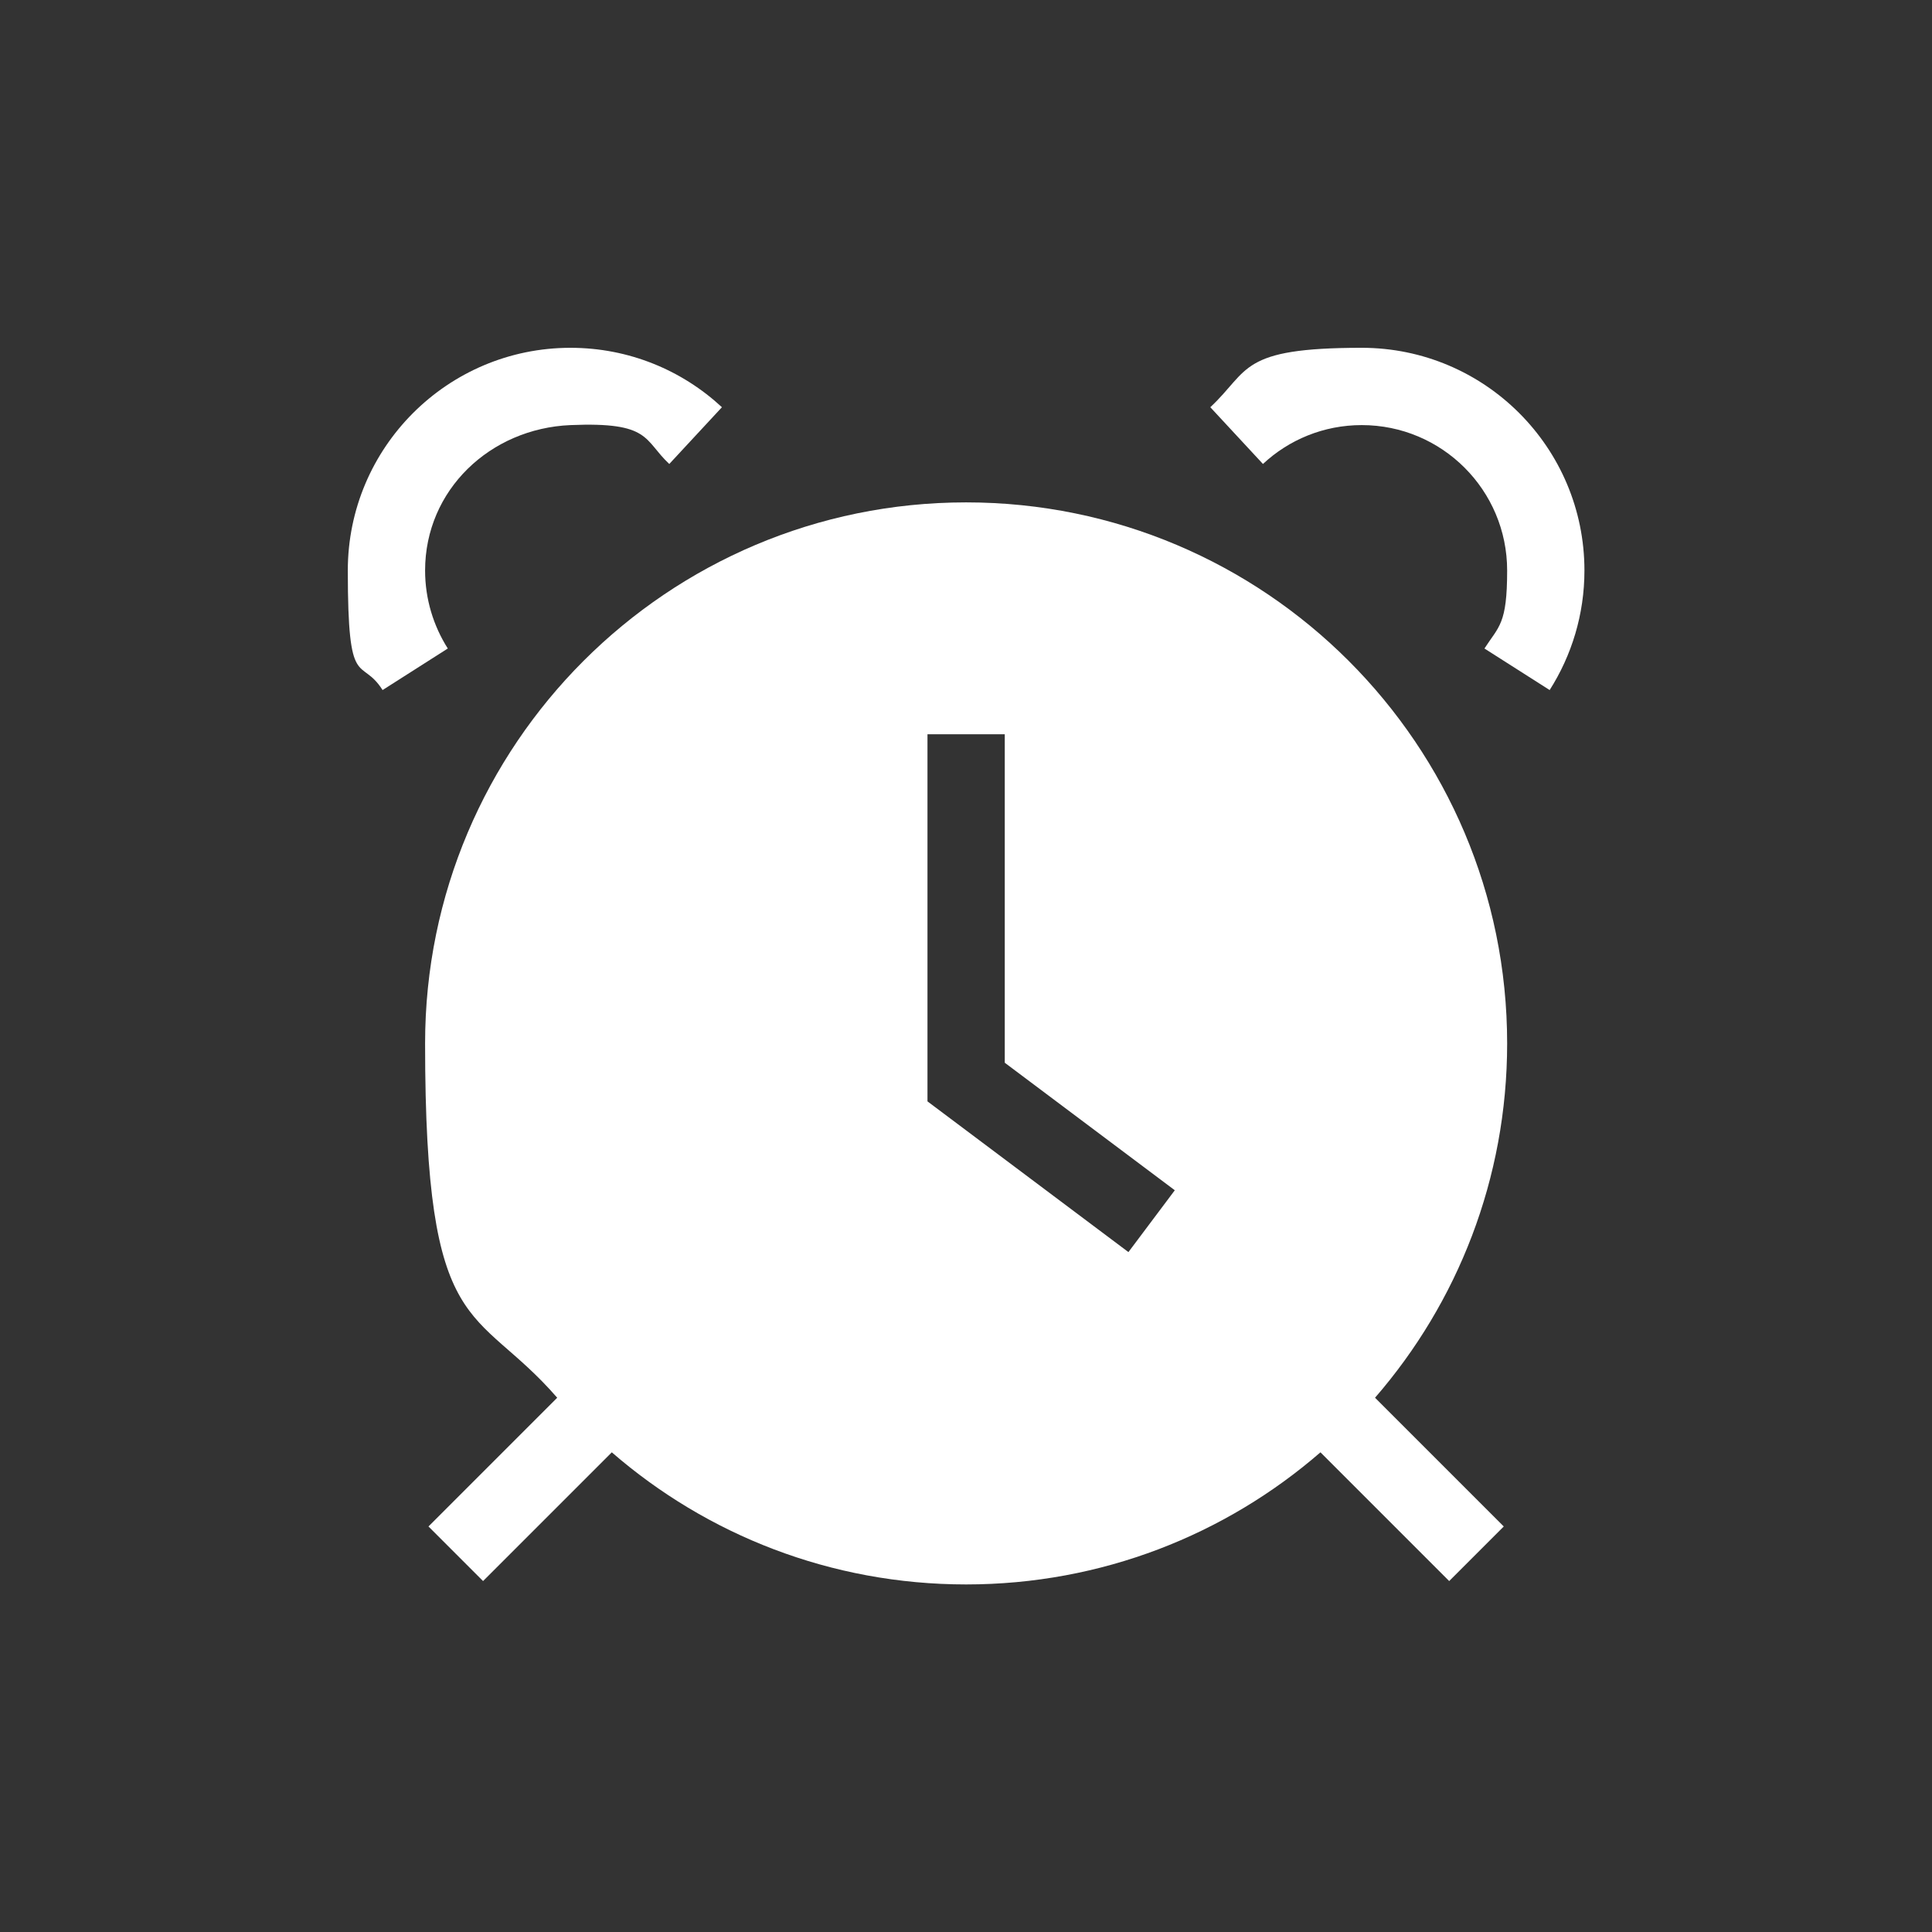
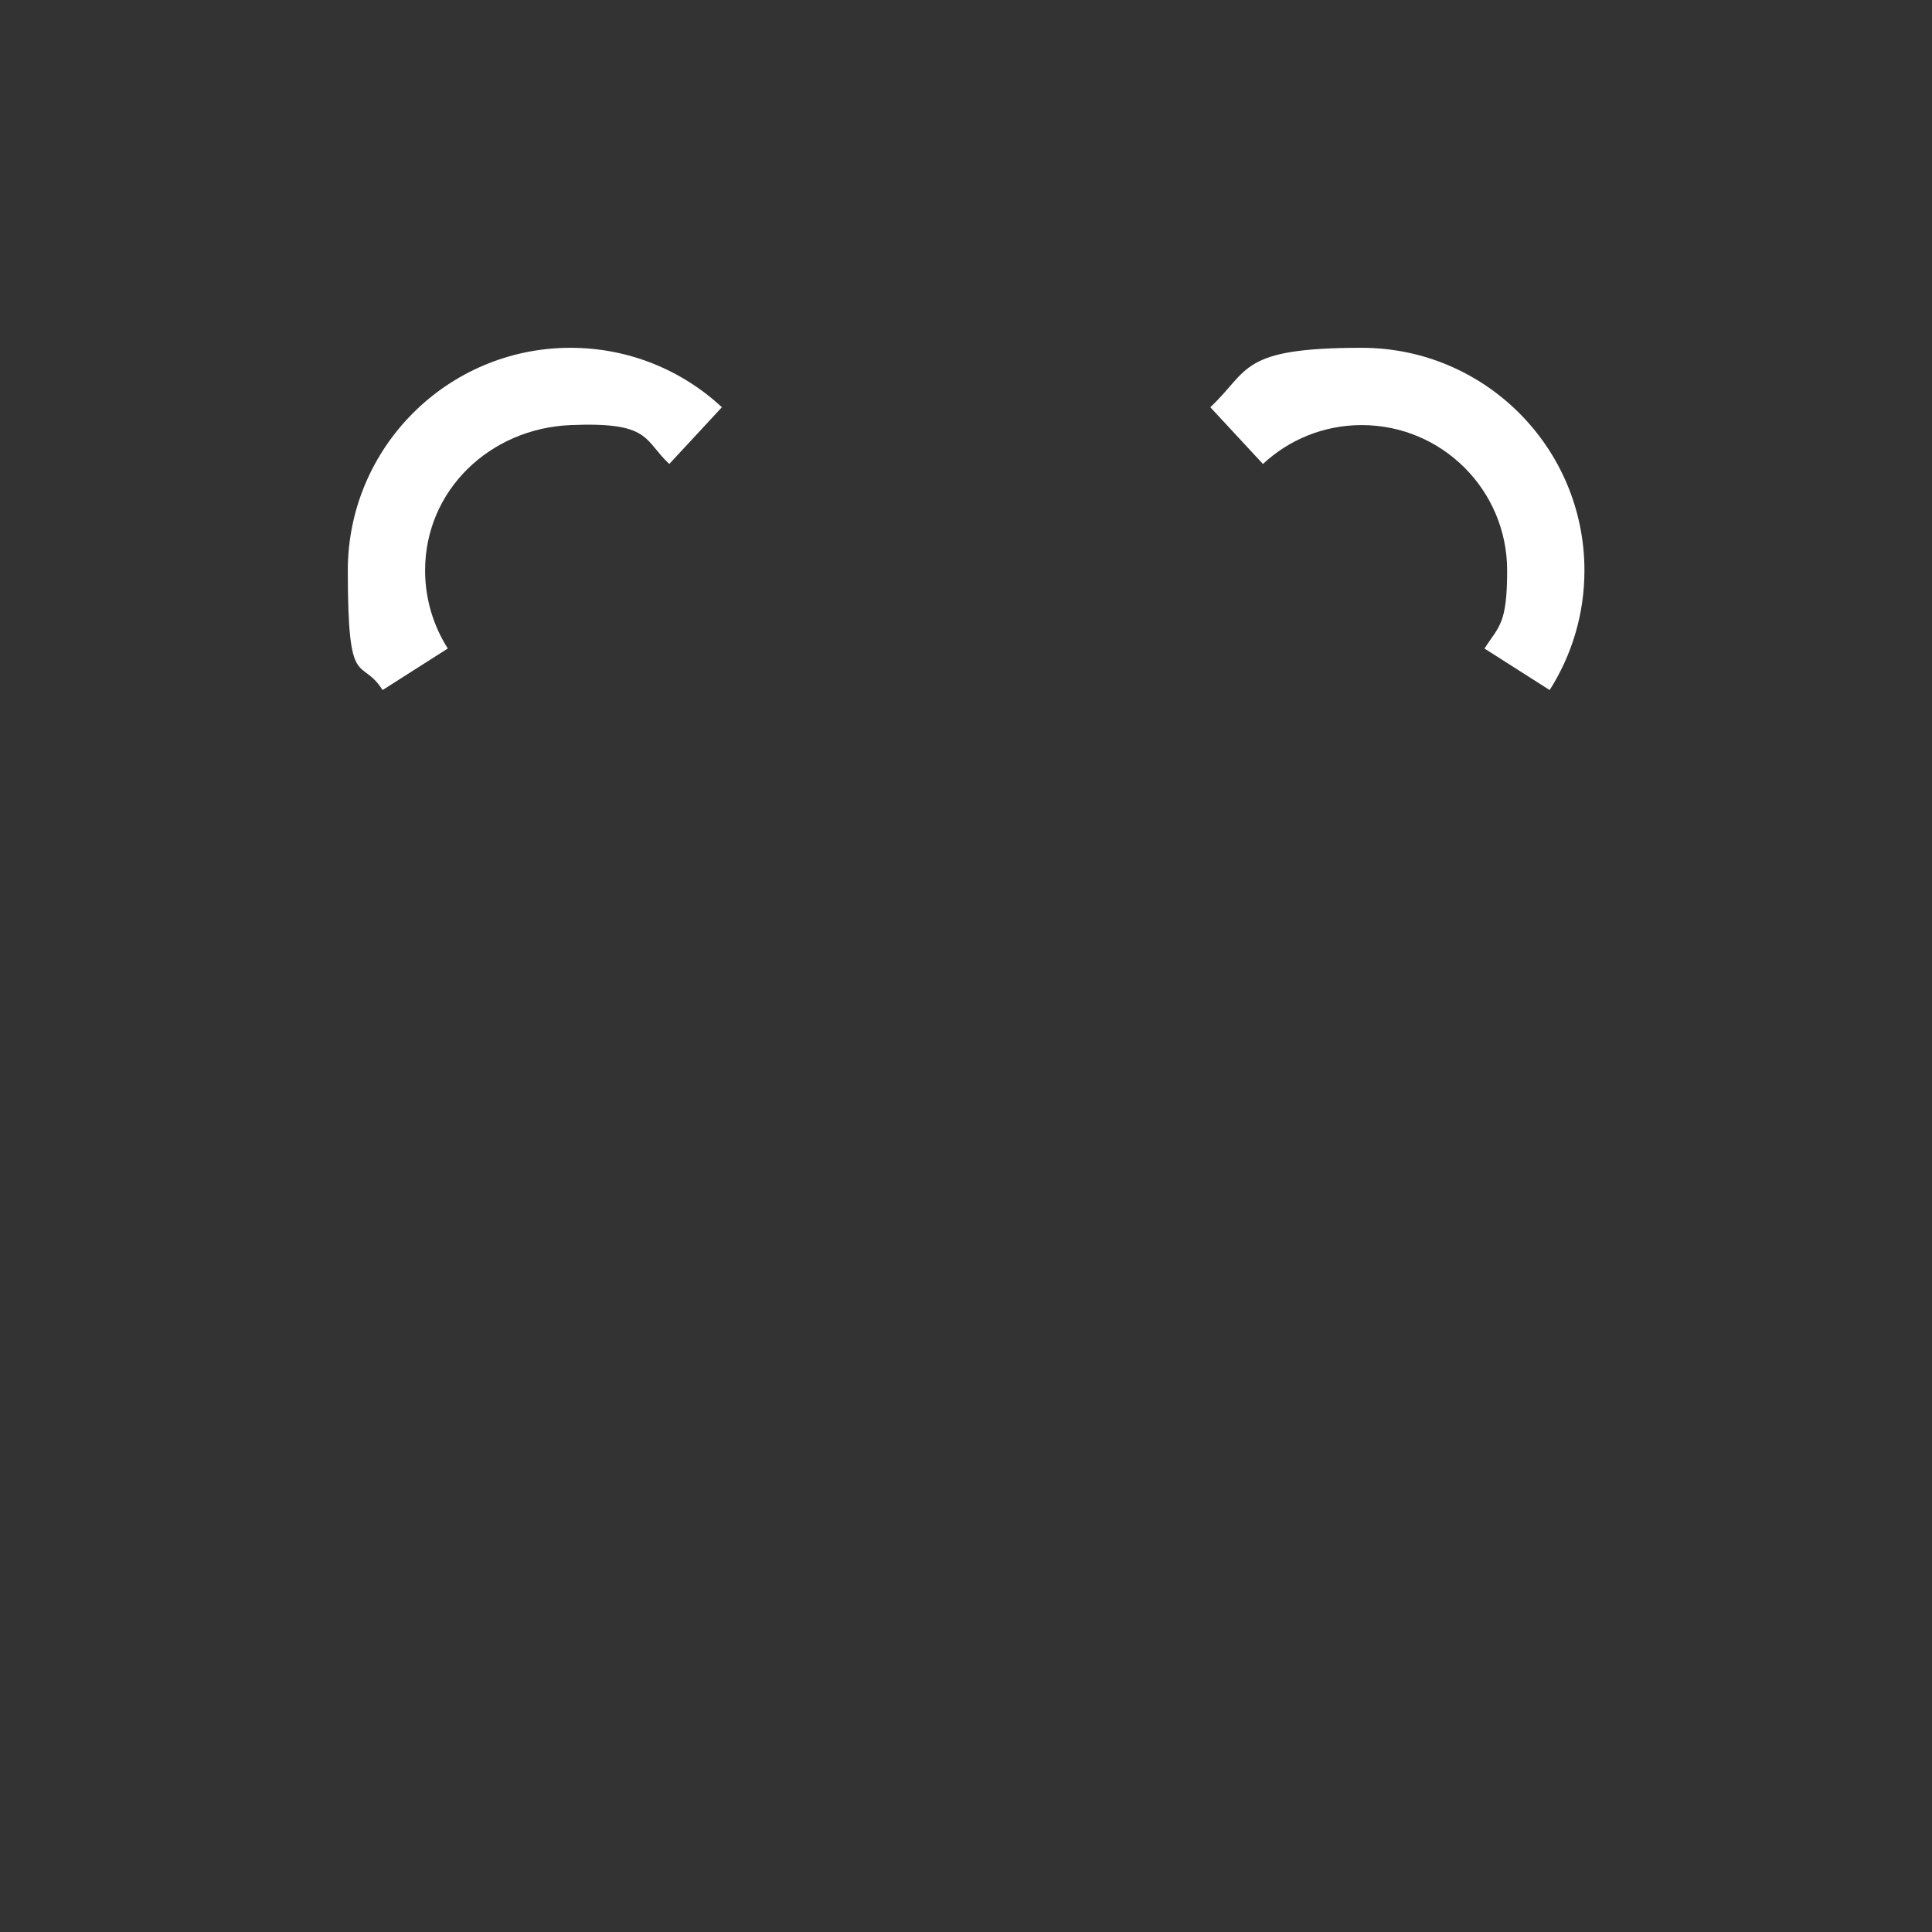
<svg xmlns="http://www.w3.org/2000/svg" id="Ebene_1" data-name="Ebene 1" width="282.2mm" height="282.2mm" version="1.1" viewBox="0 0 799.9 799.9">
  <rect x="0" y="0" width="799.9" height="799.9" fill="#333333" stroke="none" />
  <defs>
    <style>
      .cls-1 {
        fill: #fff;
        stroke-width: 0px;
      }
    </style>
  </defs>
  <path class="cls-1" d="M236.2,144c-50.9,0-92.2,41.3-92.2,92.2s5.3,35.2,14.4,49.5l27-17.2c-5.9-9.3-9.4-20.4-9.4-32.3,0-33.3,26.9-58.8,60.2-60.2s30.2,6.1,40.9,16.1l21.8-23.5c-16.5-15.3-38.5-24.6-62.7-24.6Z" />
  <path class="cls-1" d="M501.1,168.6l21.8,23.5c10.7-10,25.1-16.1,40.9-16.1,33.2,0,60.2,26.9,60.2,60.2,0,22.3-3.4,23-9.4,32.3l27,17.2c9.1-14.3,14.4-31.3,14.4-49.5,0-50.9-41.3-92.2-92.2-92.2s-46.3,9.3-62.7,24.6h0Z" />
-   <path class="cls-1" d="M569.3,578.7c34.1-39.3,54.7-90.6,54.7-146.7,0-123.7-100.3-224-224-224s-224,100.3-224,224,20.6,107.4,54.7,146.7l-42,42-11.3,11.3,22.6,22.6,11.3-11.3,42-42c39.3,34.1,90.6,54.7,146.7,54.7s107.4-20.6,146.7-54.7l42,42,11.3,11.3,22.6-22.6-11.3-11.3-42-42ZM467.2,518.4l-12.8-9.6-64-48-6.4-4.8v-152h32v16h0v120l57.6,43.2,12.8,9.6-19.2,25.6Z" />
</svg>